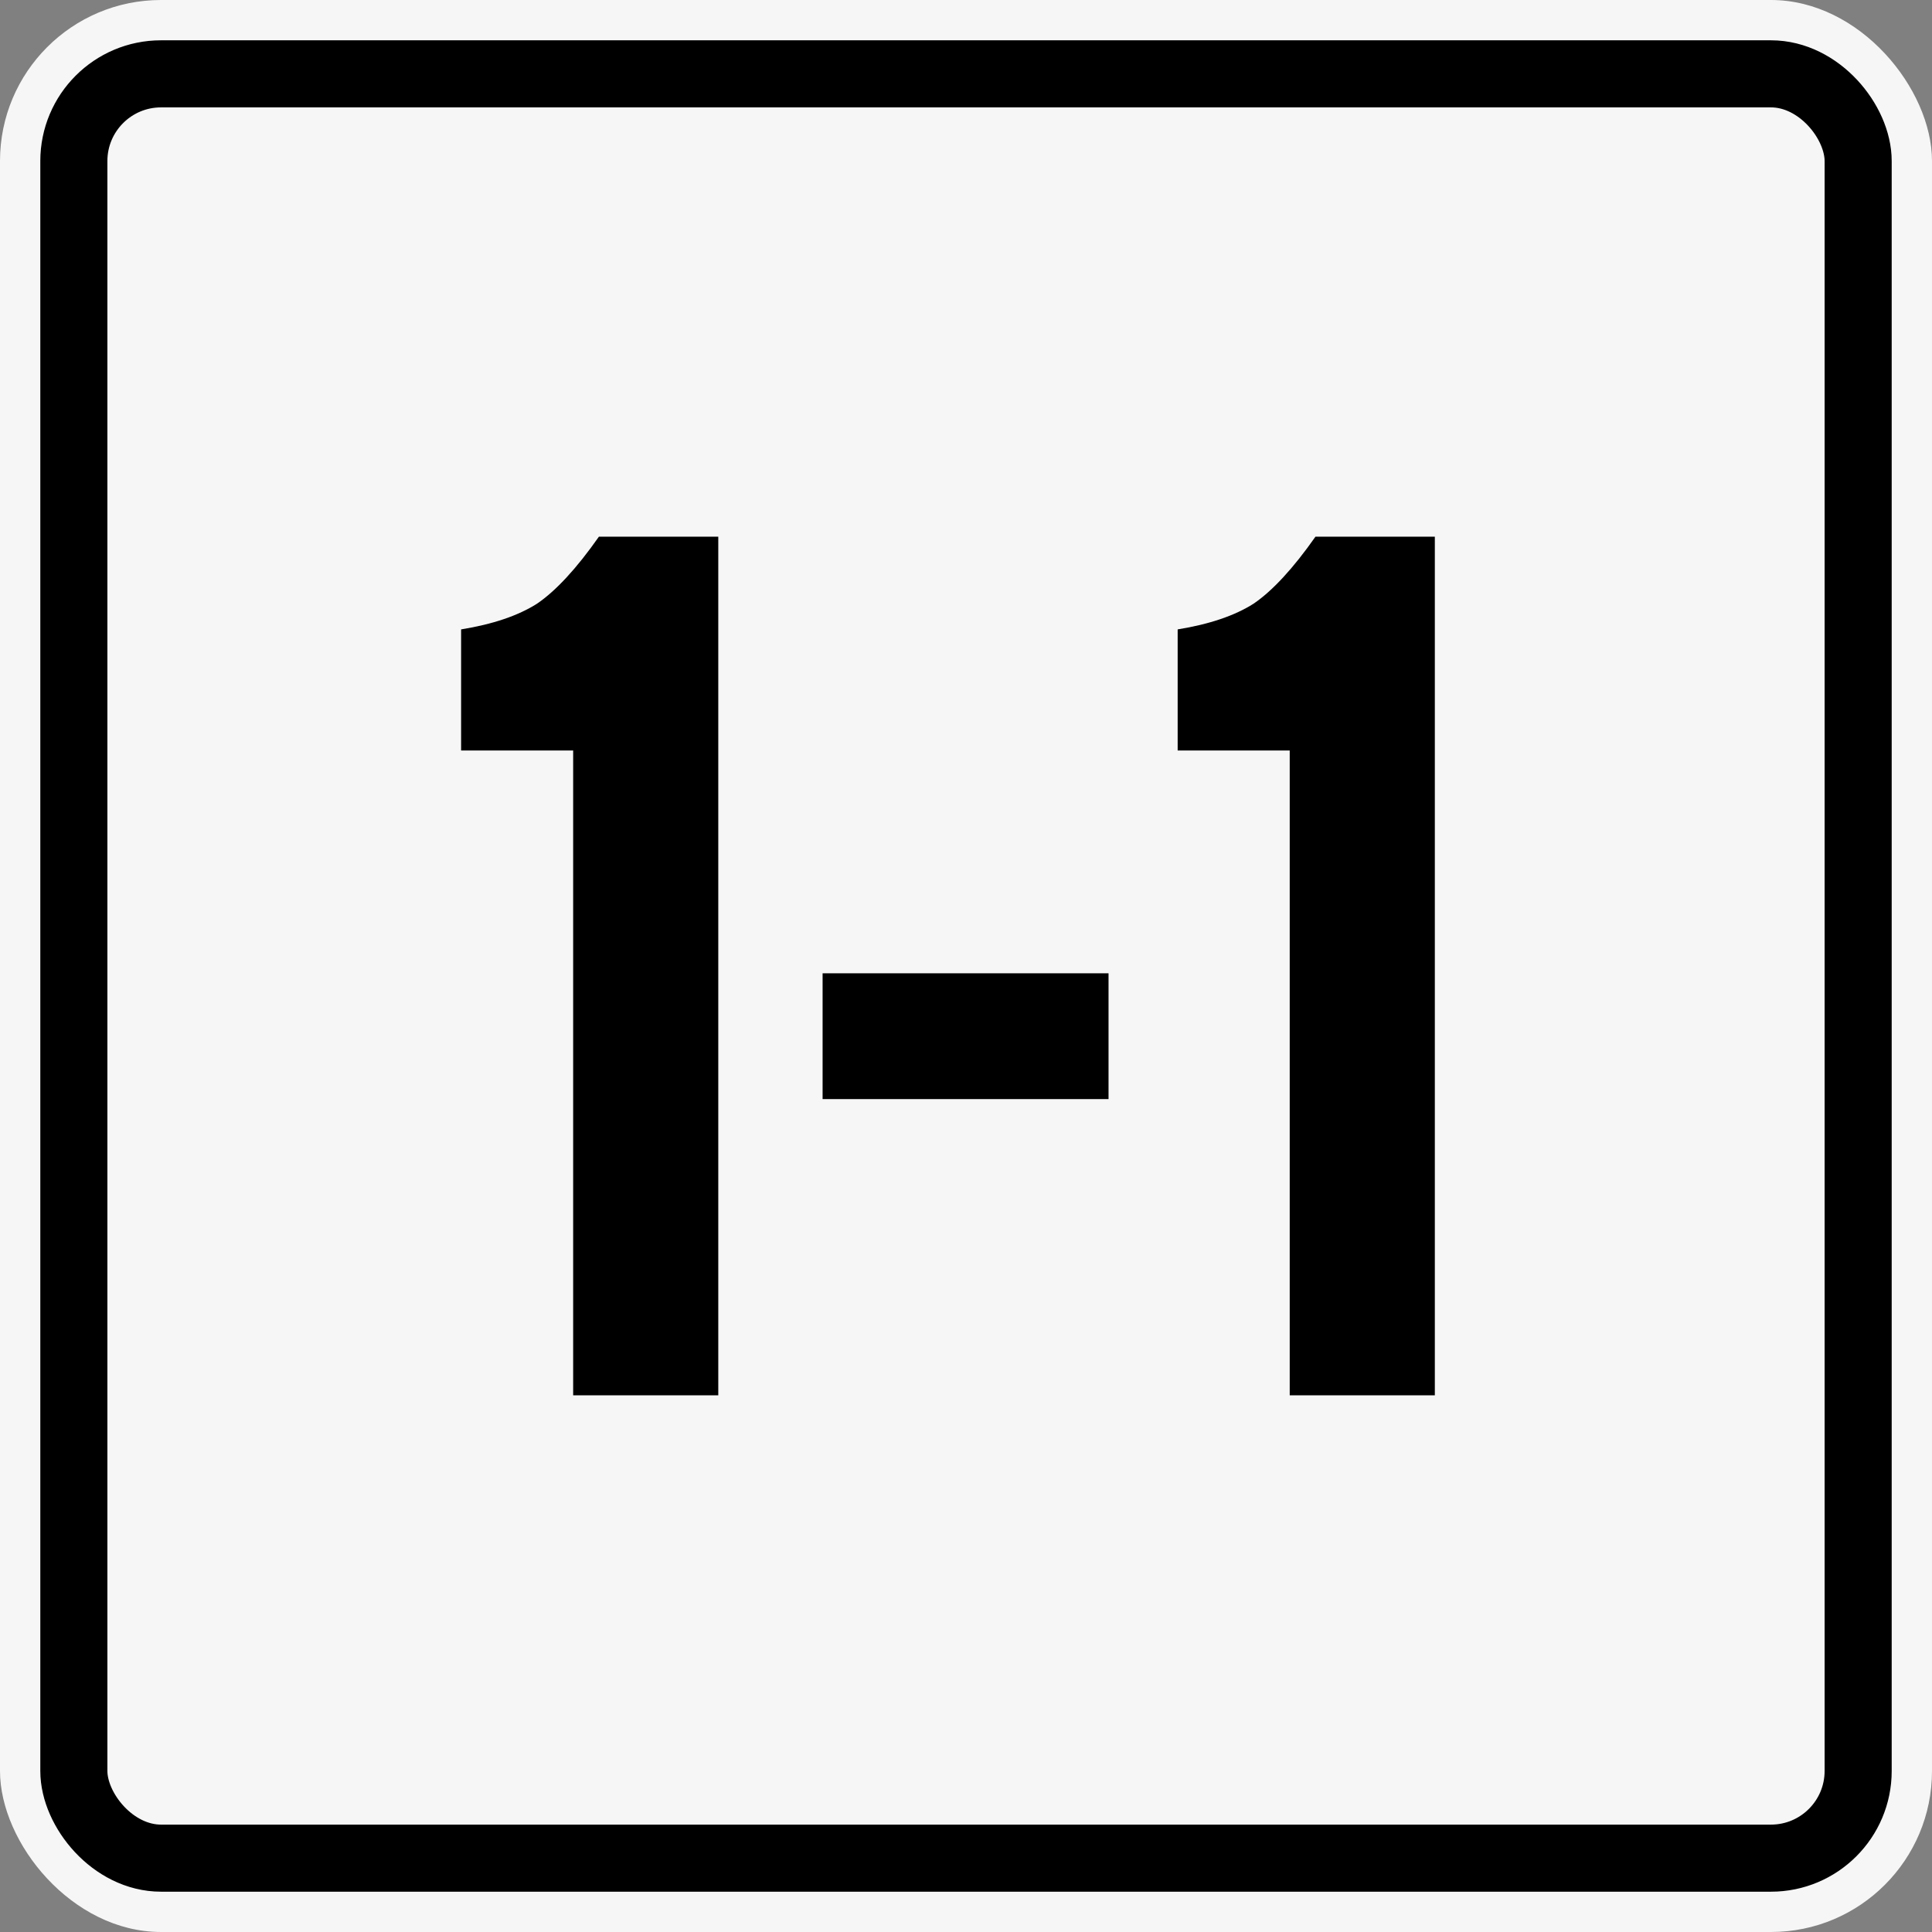
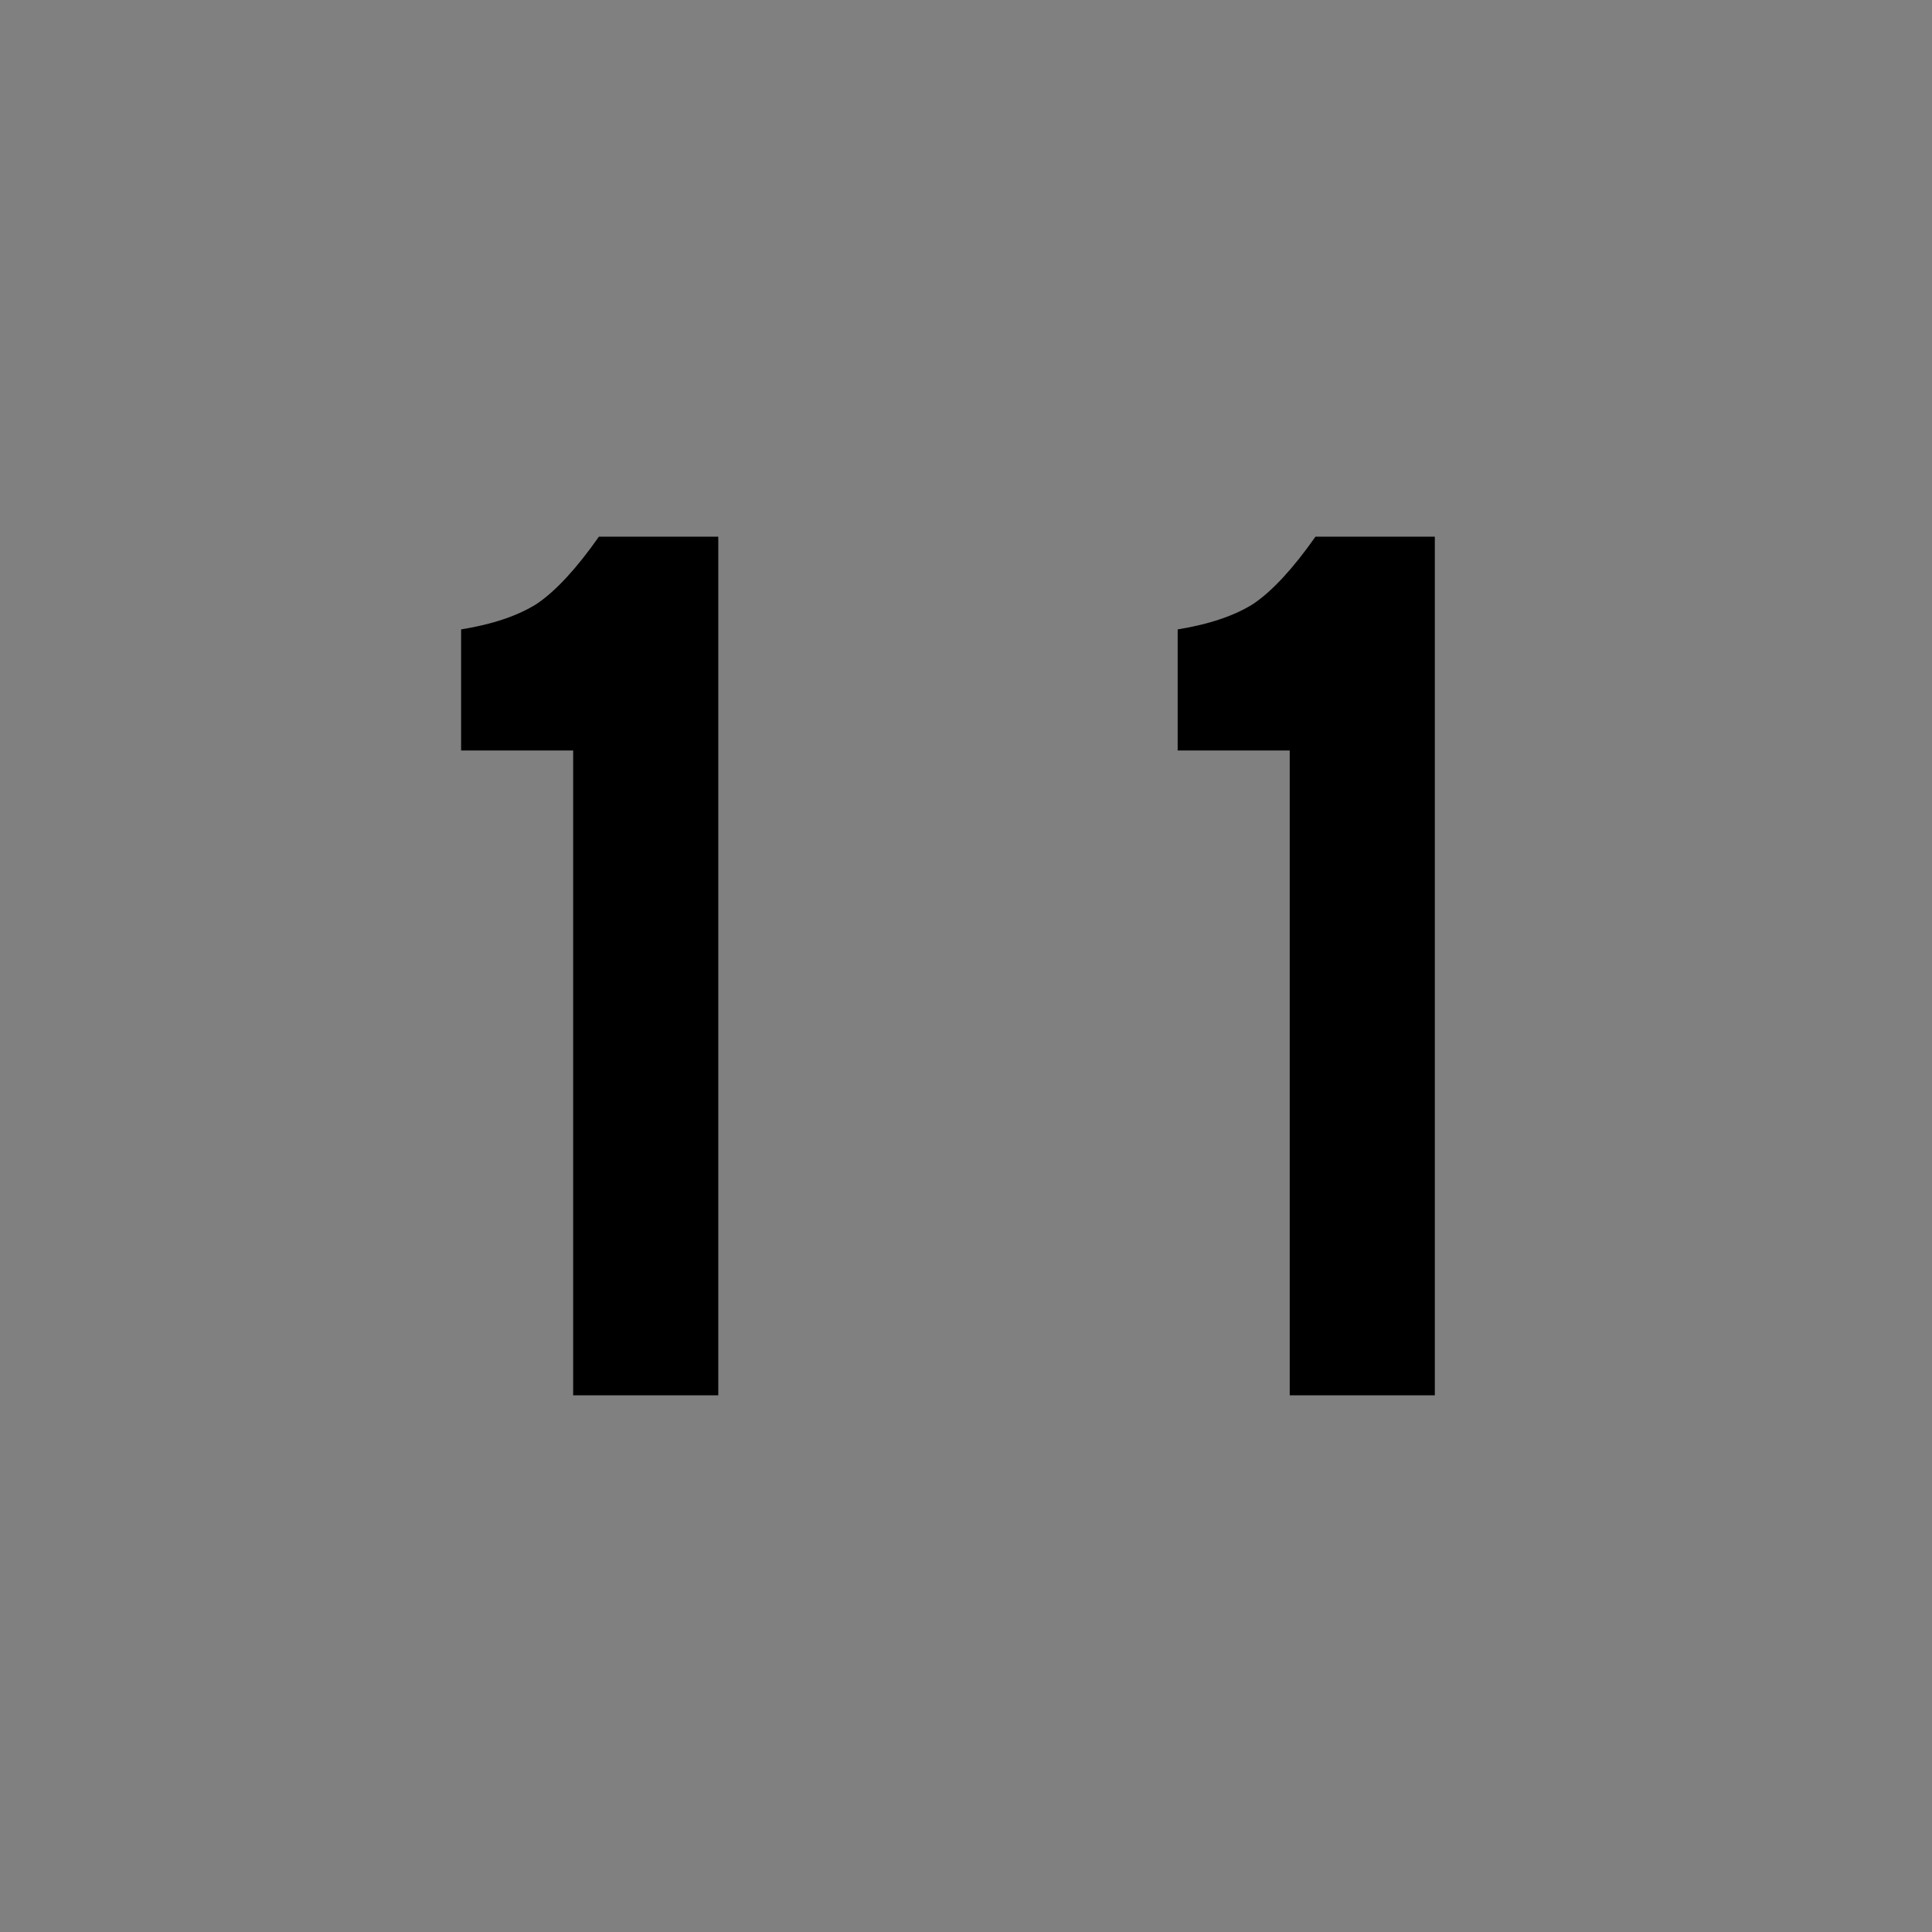
<svg xmlns="http://www.w3.org/2000/svg" width="450" height="450" version="1.1" viewBox="0 0 450 450">
  <rect x="0" y="0" width="450" height="450" fill="#808080" stroke="none" />
  <g transform="translate(-120,-251.6)">
-     <rect x="120" y="251.6" width="450" height="450" rx="37.5" ry="37.5" fill="#f6f6f6" fill-rule="evenodd" stroke-dashoffset="1200" stroke-linecap="square" stroke-linejoin="round" stroke-width="60" style="paint-order:markers fill stroke" />
-     <rect x="137.2" y="268.8" width="415.6" height="415.6" rx="20.31" ry="20.31" fill="none" stroke="#000" stroke-dashoffset="1200" stroke-linecap="square" stroke-linejoin="round" stroke-width="15.625" style="paint-order:markers fill stroke" />
    <g stroke-width="1" aria-label="1-1">
      <path d="m259.5 376.6h27.8v200h-33.8v-150.2h-26.1v-28.2q11.1-1.8 17.7-6 6.6-4.5 14.4-15.6z" />
-       <path d="m378.2 478.3v29.3h-66.6v-29.3z" />
      <path d="m426.4 376.6h27.8v200h-33.8v-150.2h-26.1v-28.2q11.1-1.8 17.7-6 6.6-4.5 14.4-15.6z" />
    </g>
  </g>
</svg>